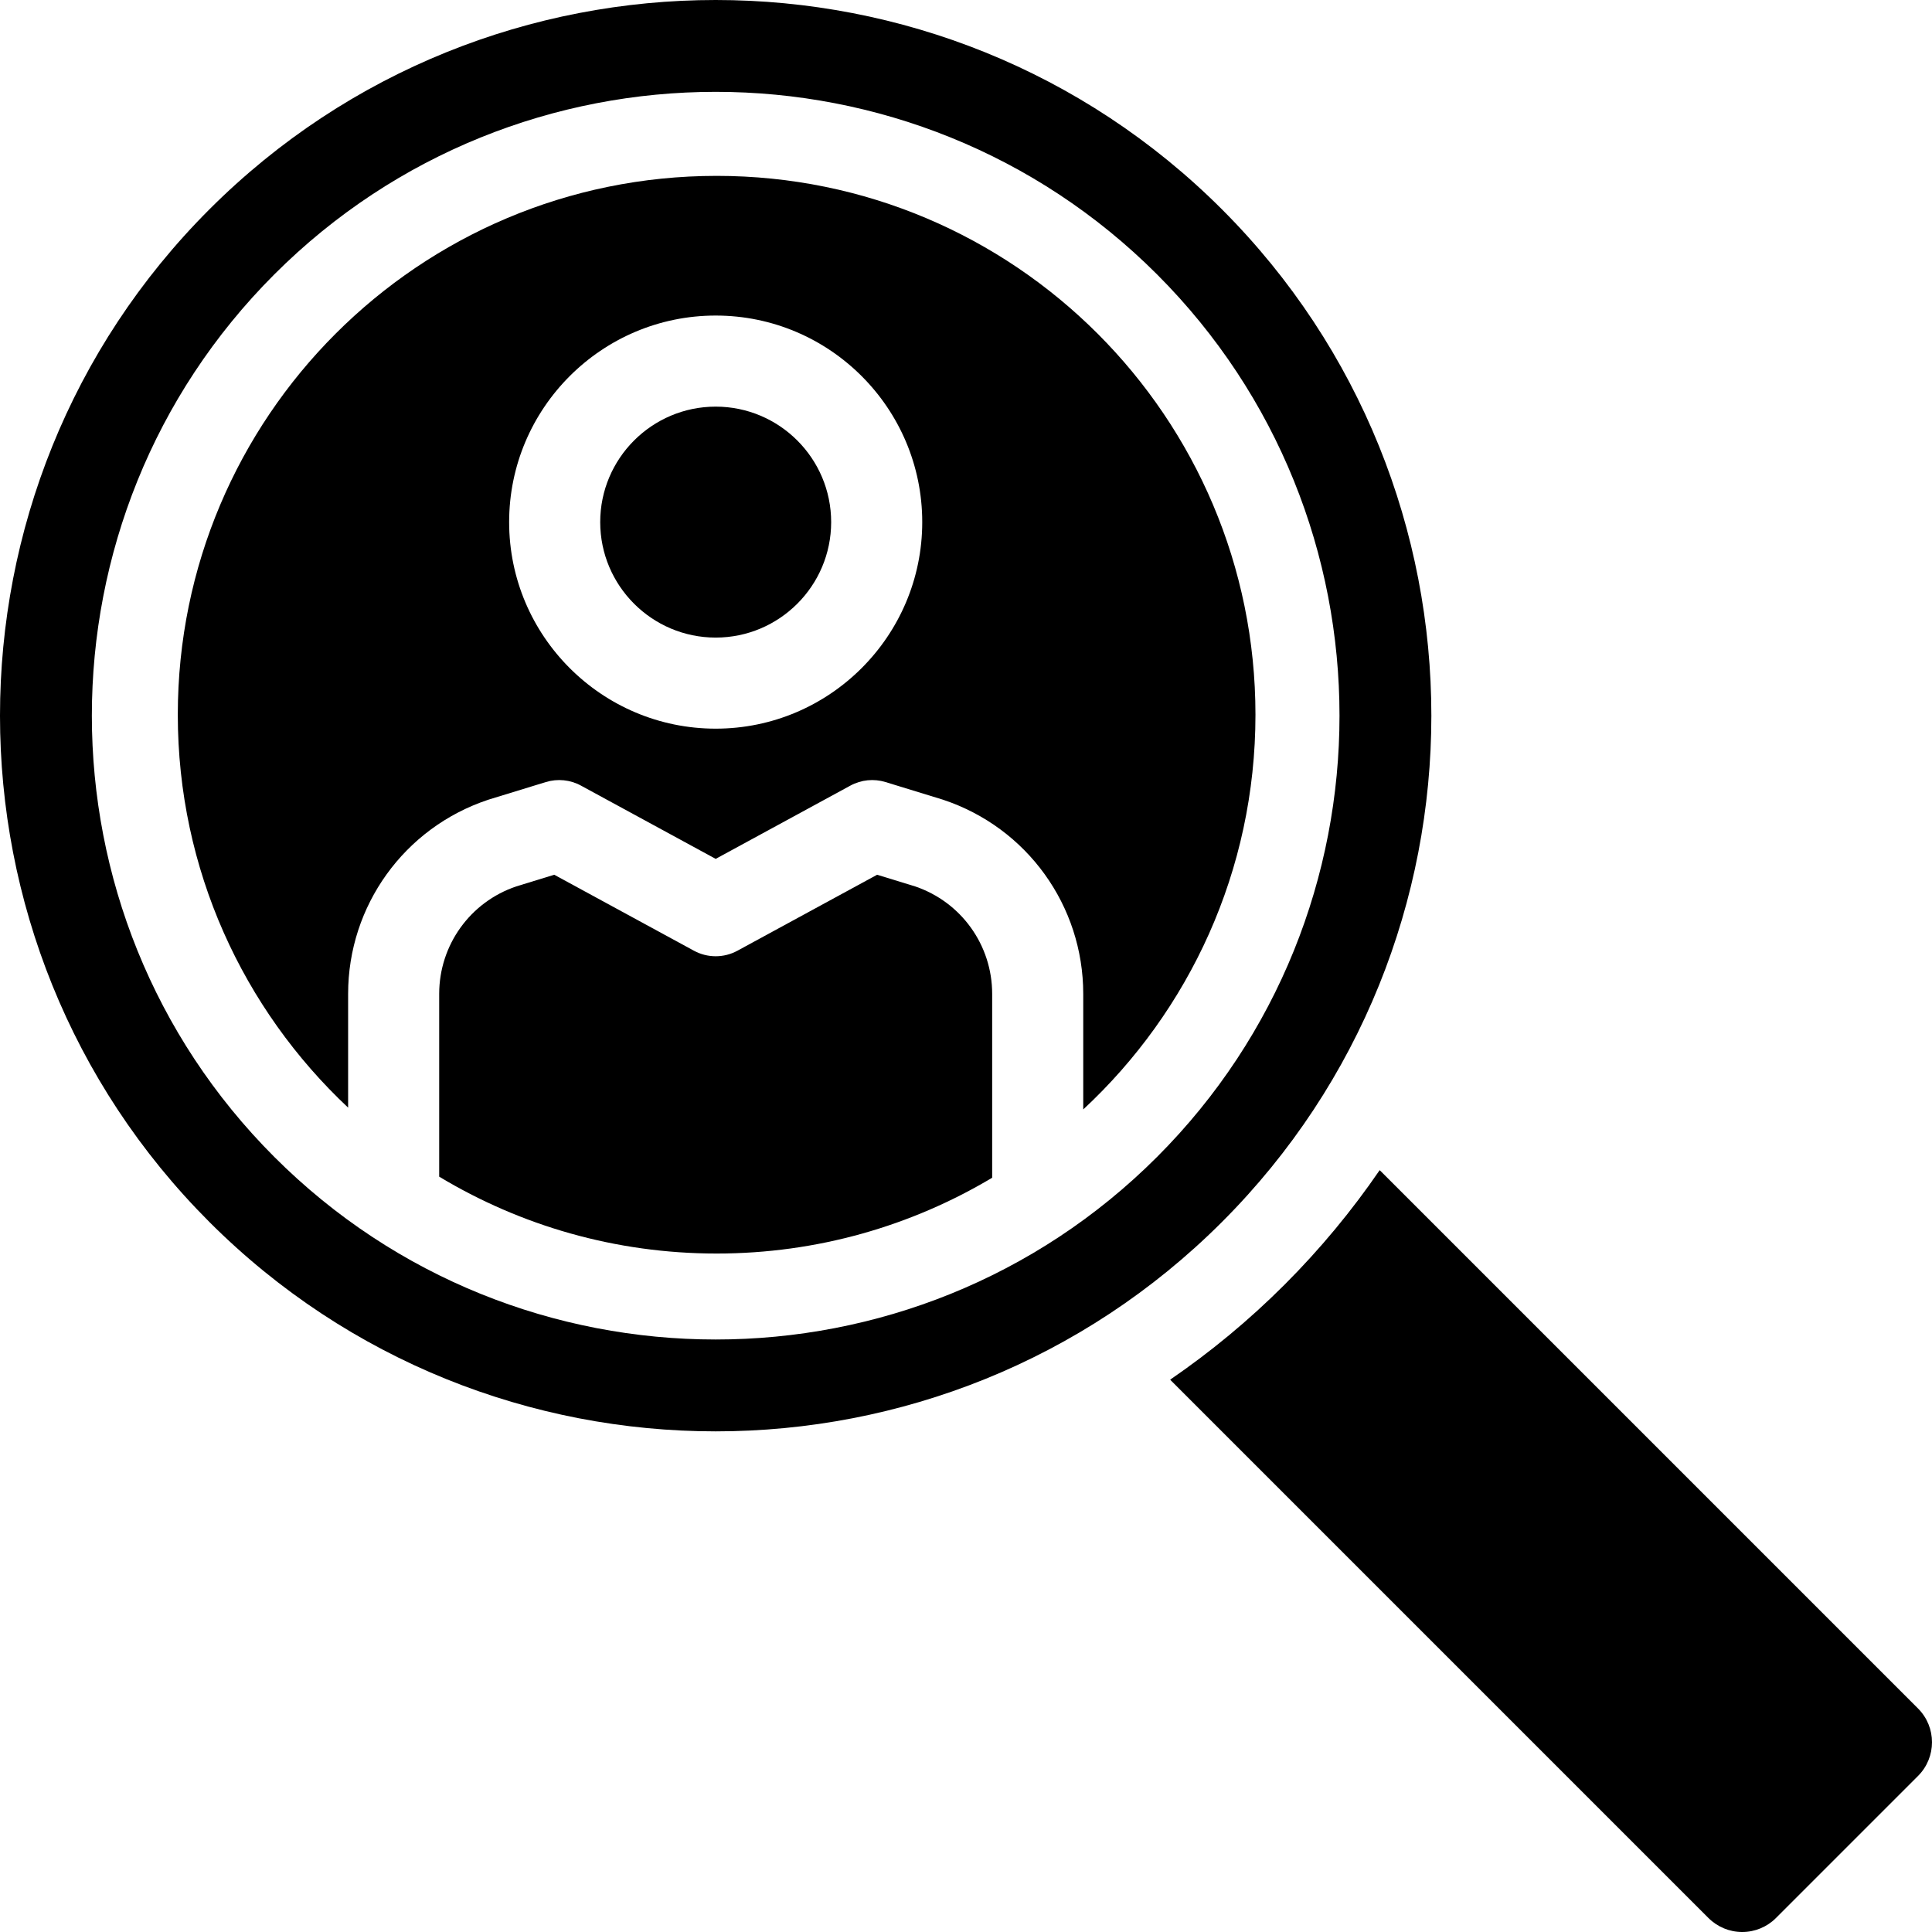
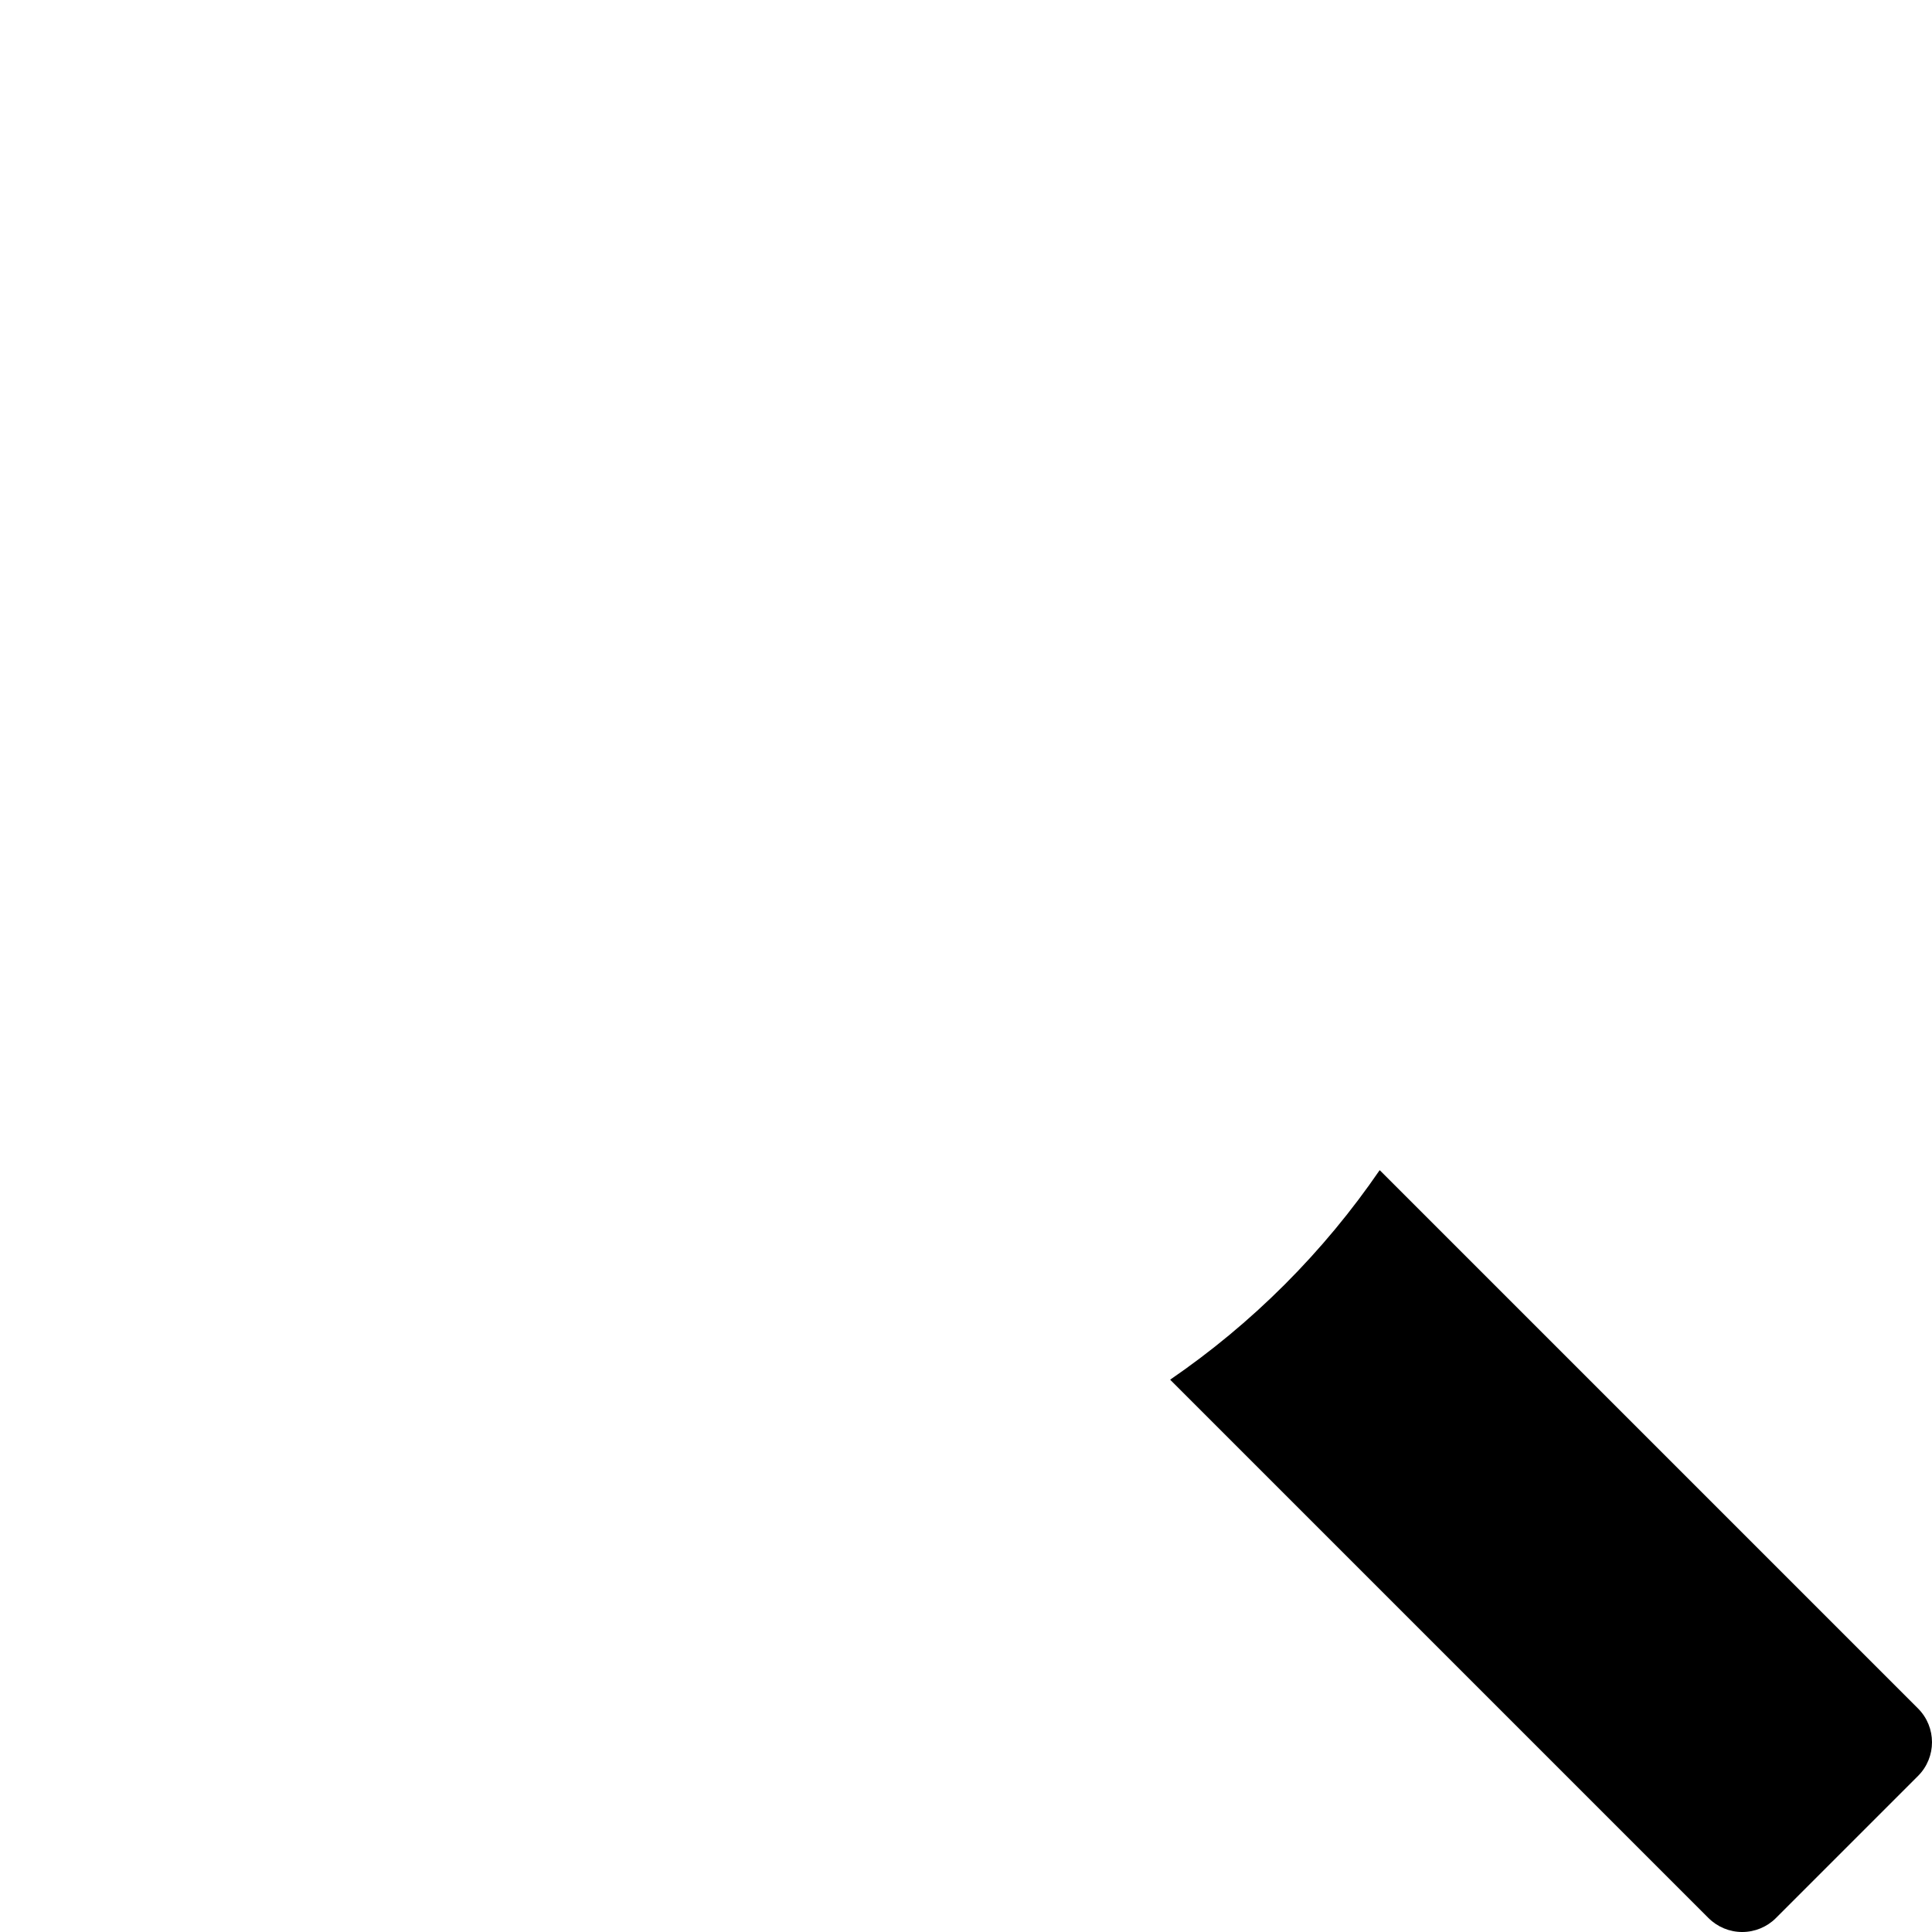
<svg xmlns="http://www.w3.org/2000/svg" version="1.1" viewBox="0 0 297 297" enable-background="new 0 0 297 297">
  <g>
-     <path d="m187.852,32.188c-42.917-42.917-112.749-42.916-155.665,0-42.916,42.915-42.916,112.746-0.001,155.663 42.919,42.919 112.75,42.917 155.665-0.001 42.916-42.916 42.916-112.747 0.001-155.662zm-77.832,173.729c-24.569,0-49.139-9.351-67.843-28.057-37.409-37.408-37.409-98.276 0-135.685 37.407-37.407 98.274-37.409 135.685,0 37.408,37.409 37.408,98.277 0,135.685-18.705,18.705-43.274,28.057-67.842,28.057z" />
    <path d="m294.853,262.639l-82.637-82.638c-0.041-0.041-0.087-0.072-0.128-0.111-4.245,6.195-9.109,12.09-14.607,17.589-5.499,5.499-11.394,10.363-17.59,14.608 0.04,0.041 0.071,0.088 0.112,0.128l82.637,82.638c1.376,1.375 3.241,2.147 5.185,2.147 1.945,0 3.809-0.772 5.185-2.147l21.843-21.843c2.863-2.864 2.863-7.507 0-10.371z" />
-     <path d="m140.668,136.262l-5.832-1.79-21.472,11.678c-2.086,1.135-4.604,1.135-6.688,0l-21.474-11.678-5.832,1.79c-7.095,2.398-11.855,9.029-11.855,16.523v28.099c12.459,7.499 27.049,11.818 42.65,11.818 15.481,0 29.963-4.258 42.358-11.651v-28.267c0-7.493-4.76-14.124-11.855-16.522z" />
-     <path d="m110.02,62.51c-9.788,0-17.752,7.964-17.752,17.752s7.964,17.752 17.752,17.752 17.752-7.964 17.752-17.752-7.964-17.752-17.752-17.752z" />
-     <path d="m110.165,27.036c-45.748,0-82.833,37.086-82.833,82.833 0,23.829 10.076,45.292 26.183,60.404v-17.488c0-13.555 8.641-25.543 21.5-29.829 0.054-0.018 0.106-0.035 0.16-0.052l8.733-2.68c1.8-0.551 3.746-0.356 5.397,0.543l20.714,11.265 20.712-11.265c1.654-0.899 3.6-1.094 5.398-0.543l8.733,2.68c0.054,0.017 0.106,0.034 0.16,0.052 12.859,4.286 21.5,16.274 21.5,29.829v17.767c16.279-15.126 26.475-36.708 26.475-60.682 0.001-45.748-37.084-82.834-82.832-82.834zm-.145,84.978c-17.508,0-31.752-14.244-31.752-31.752s14.244-31.752 31.752-31.752 31.752,14.244 31.752,31.752-14.245,31.752-31.752,31.752z" />
  </g>
</svg>